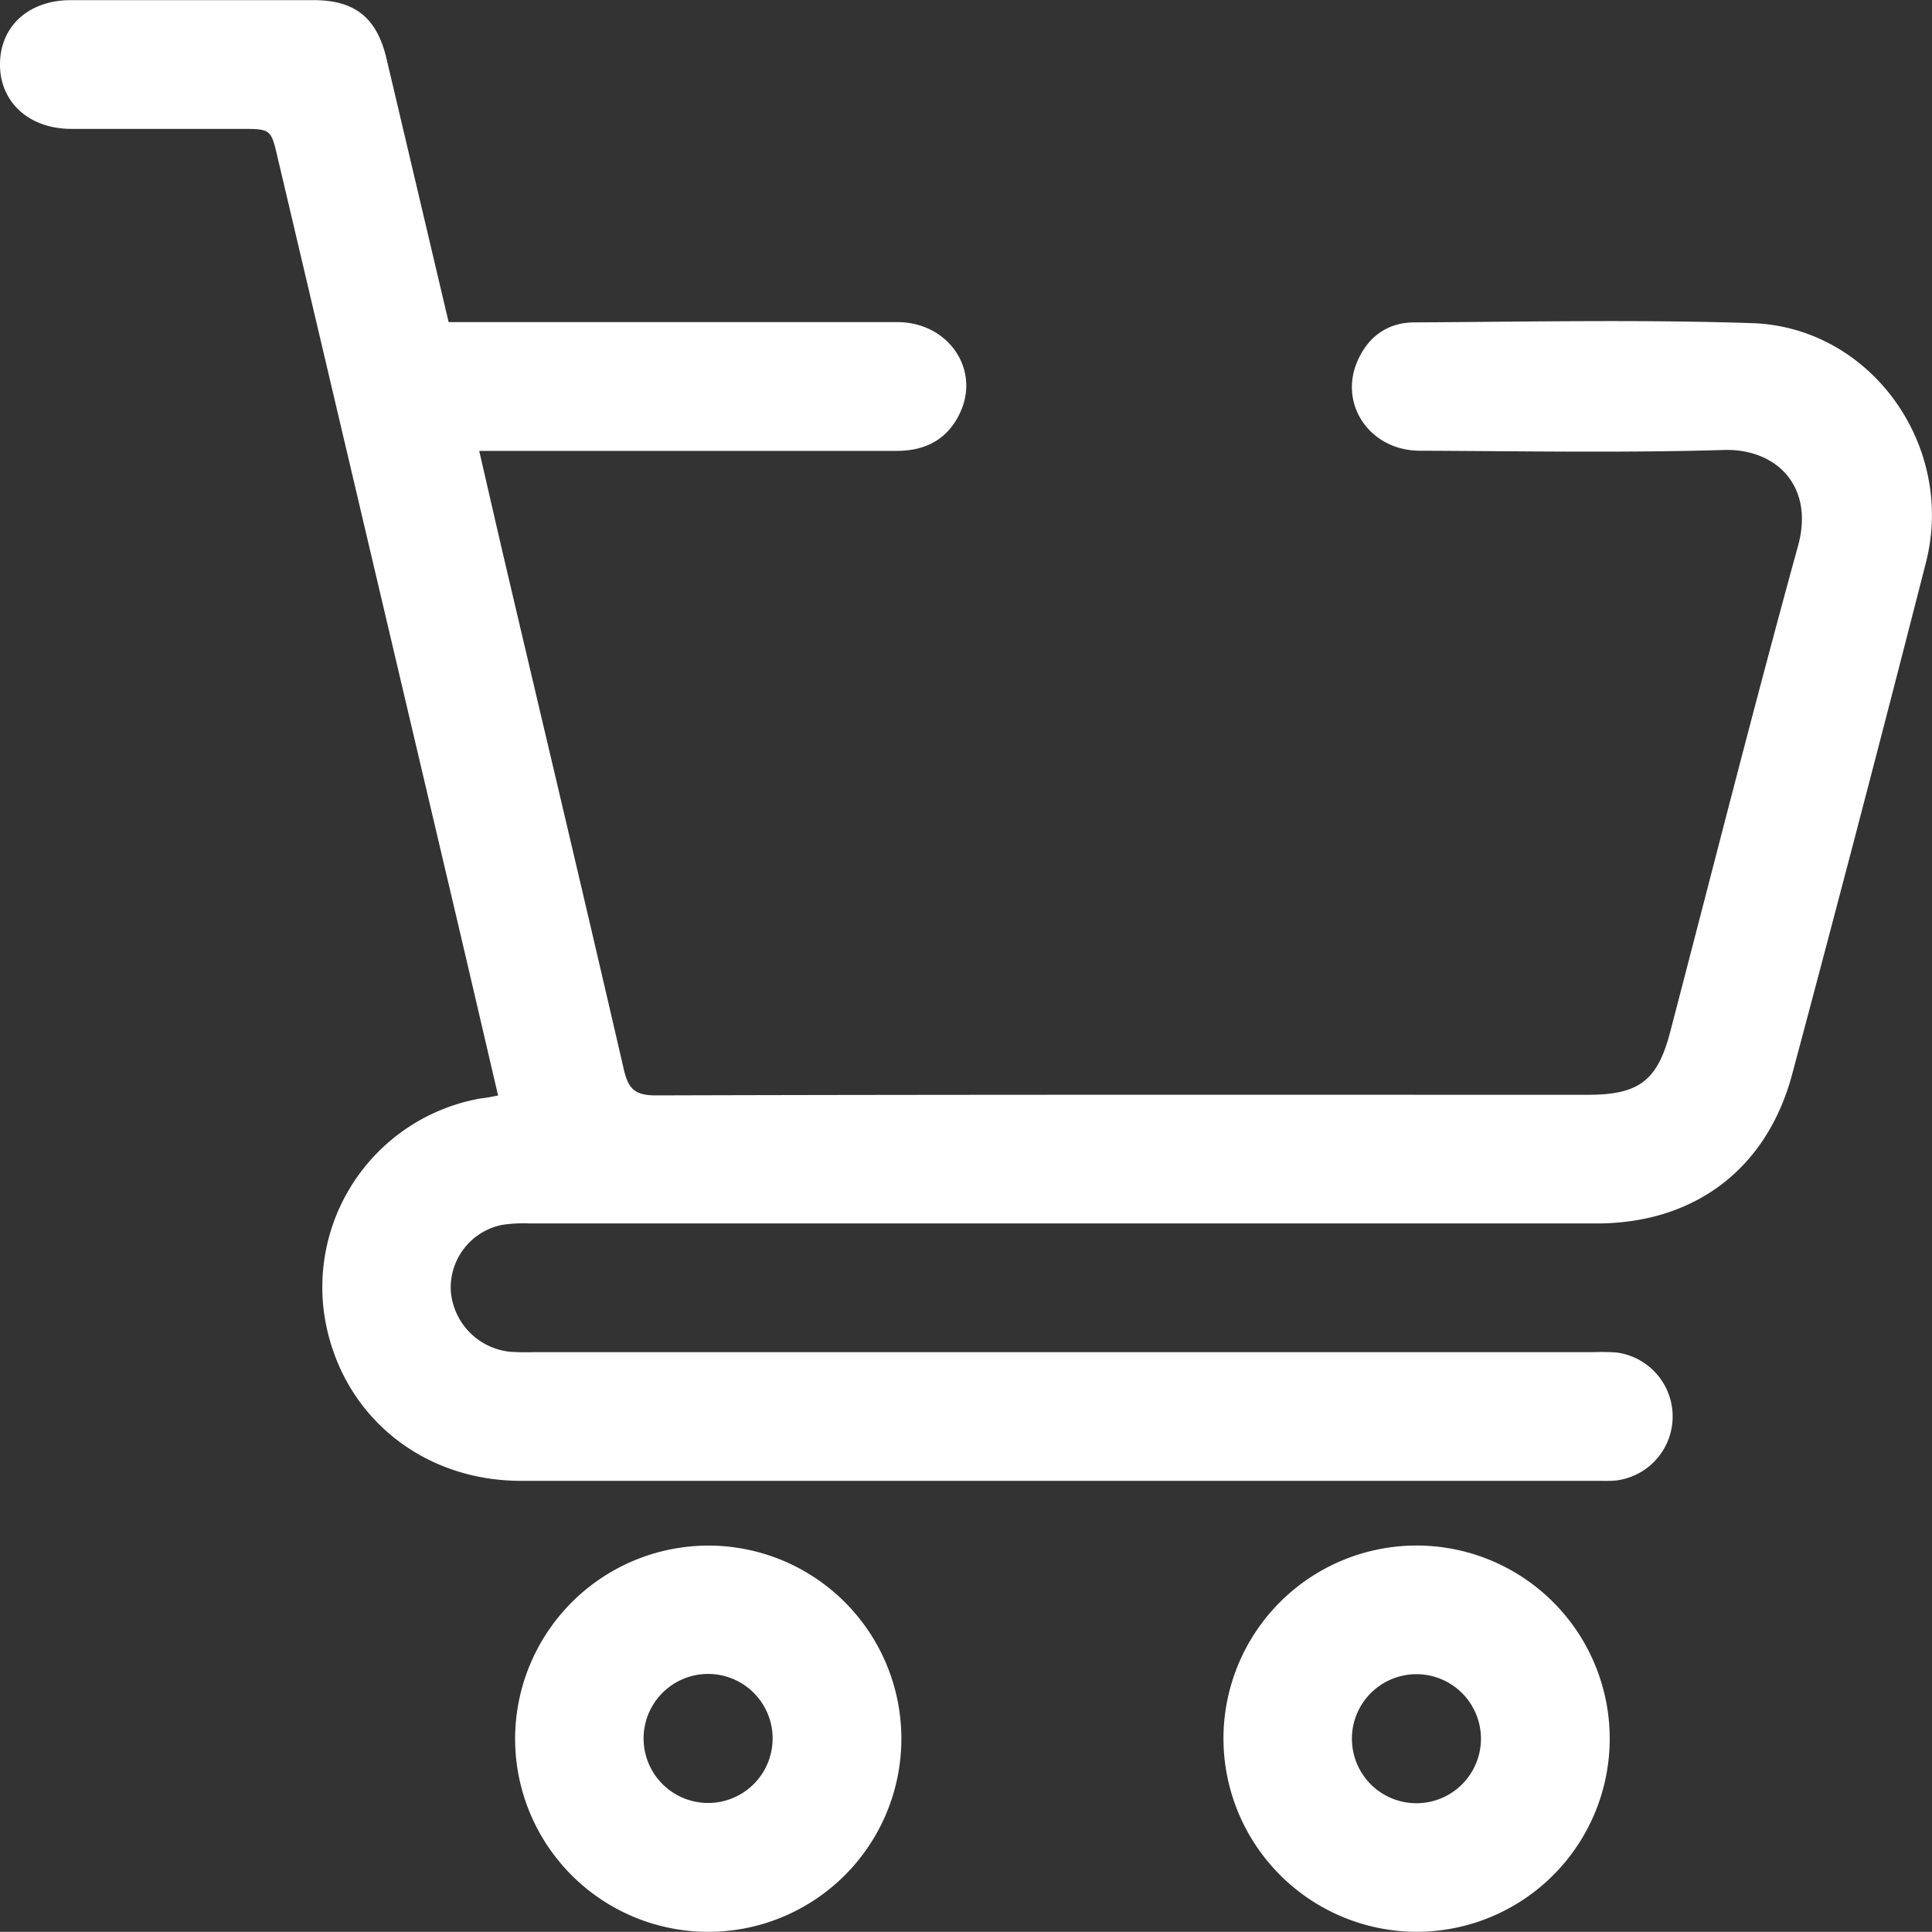
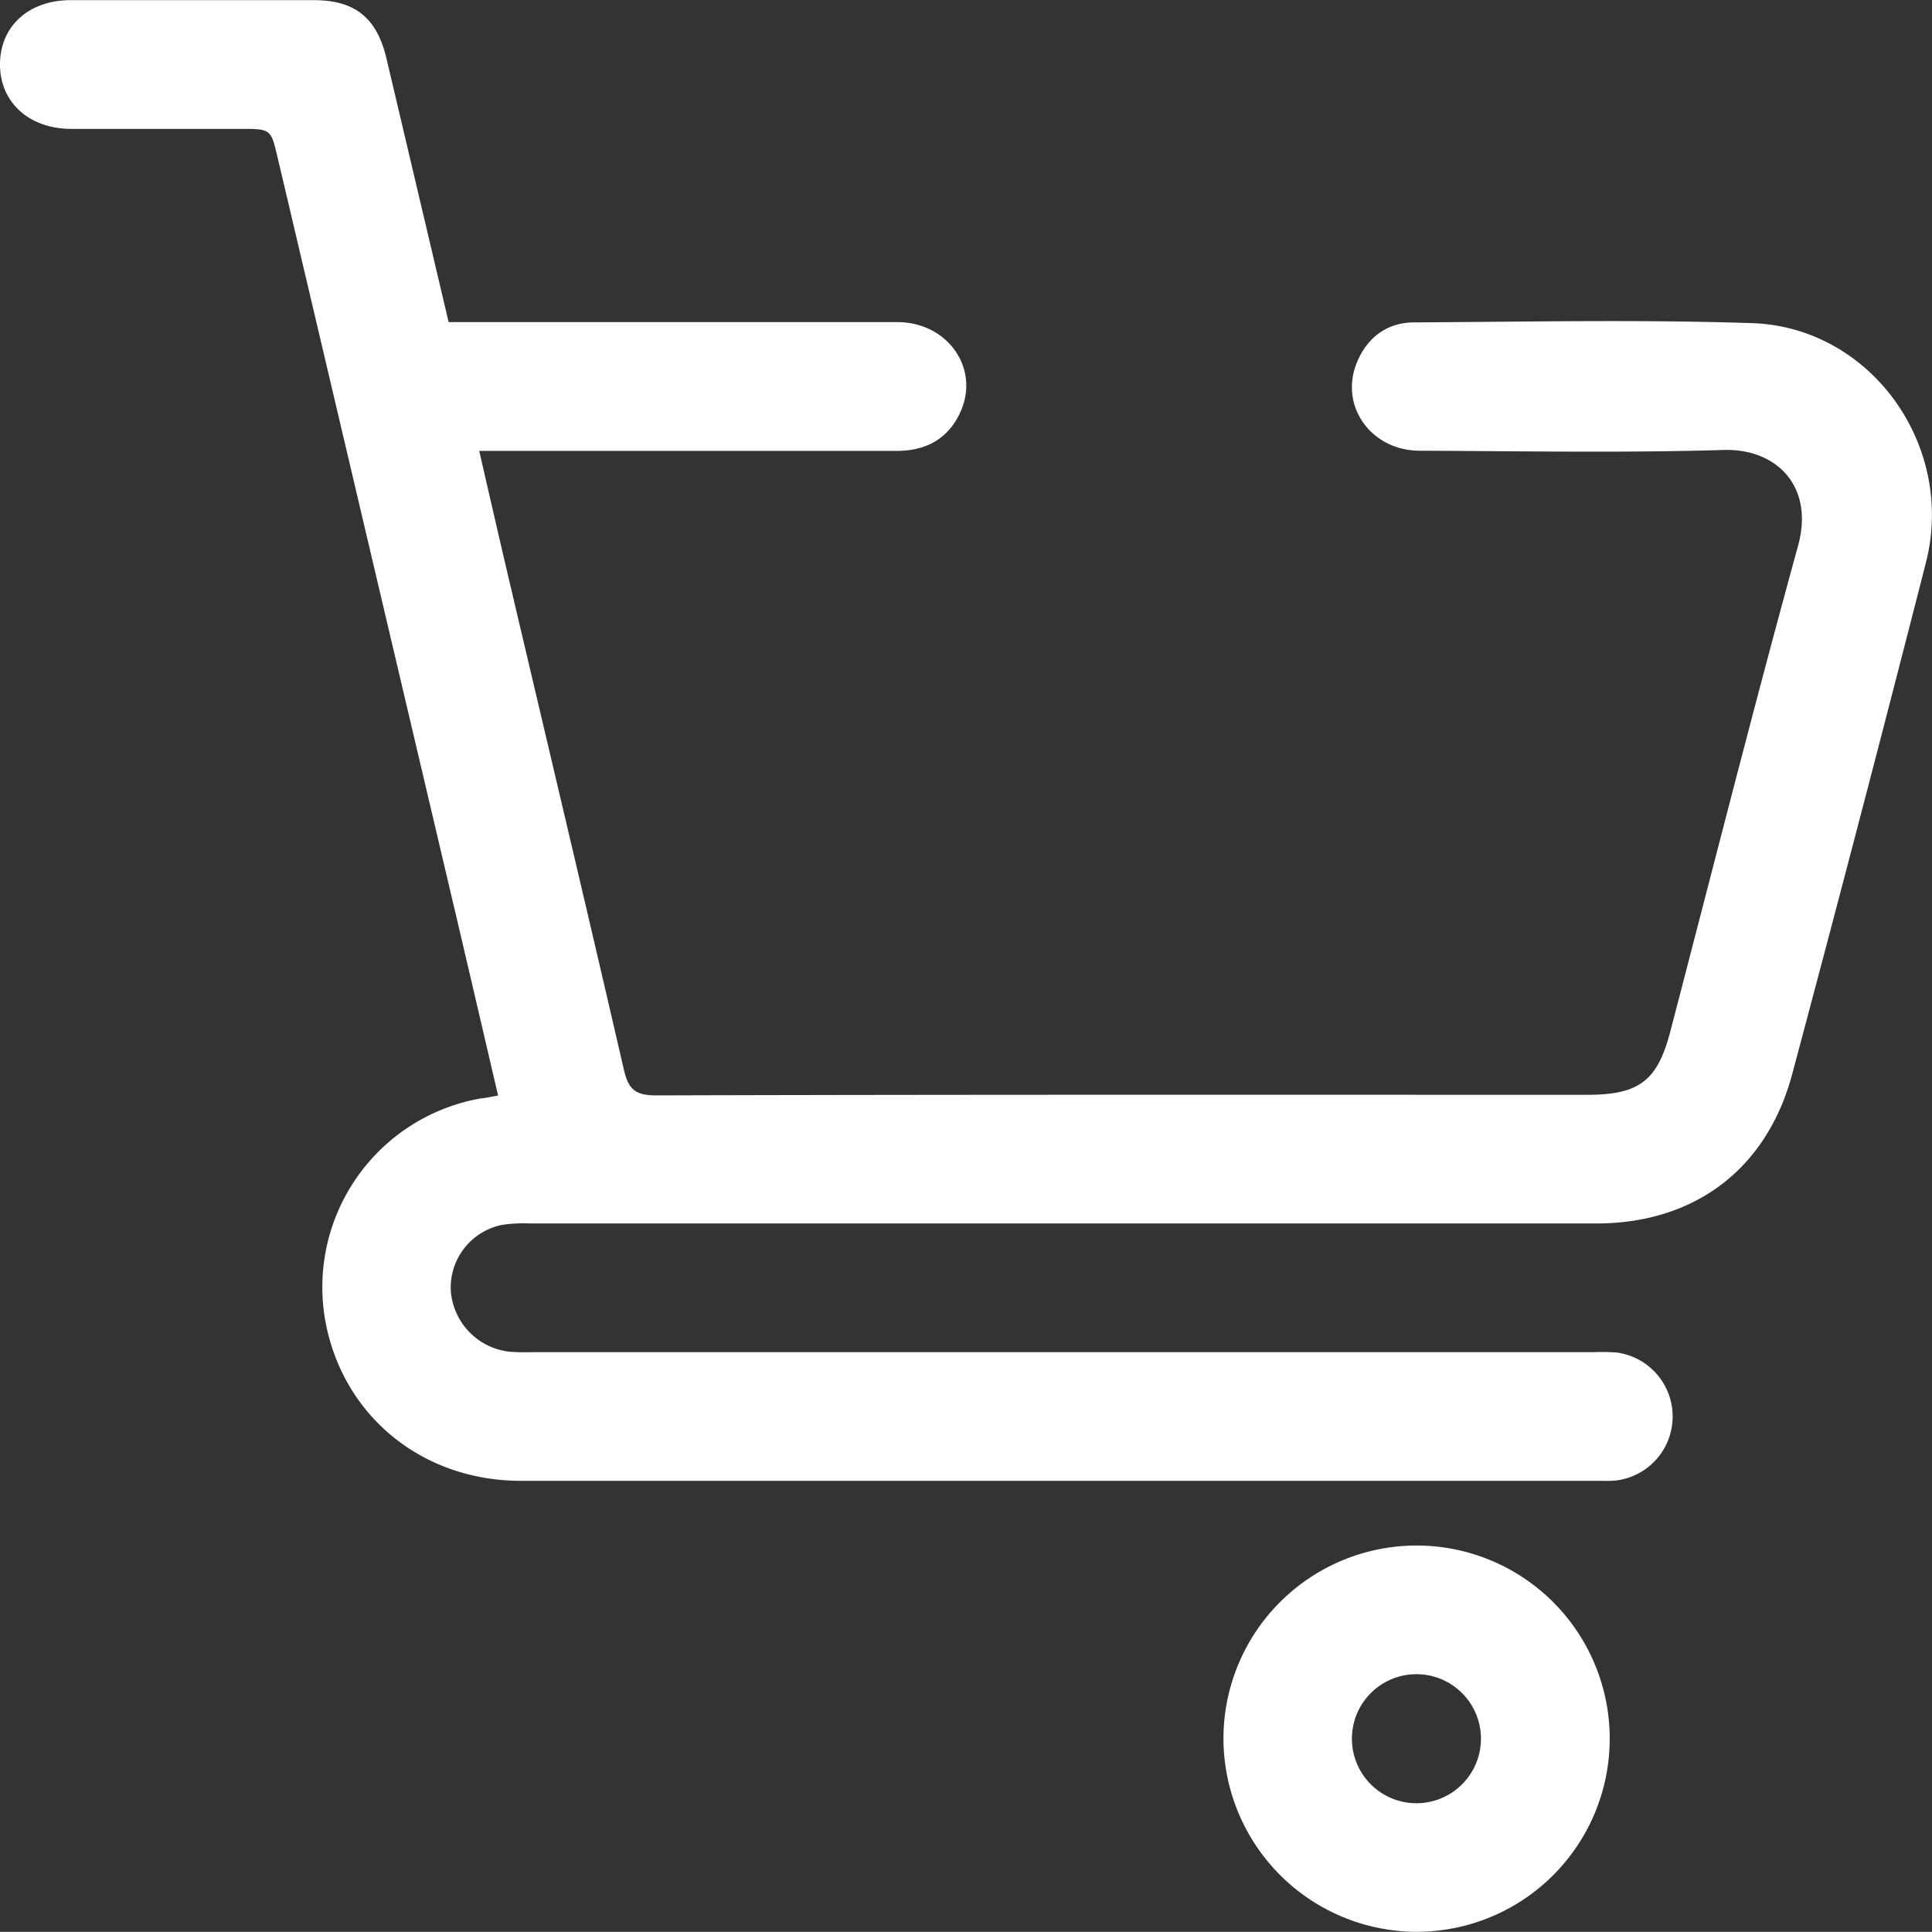
<svg xmlns="http://www.w3.org/2000/svg" id="ace9c053-c6a5-49b7-be87-88f47b00ed3f" data-name="Calque 1" viewBox="0 0 359.33 359.3">
  <rect x="0" y="0" width="359.33" height="359.3" fill="#333333" stroke="none" />
  <defs>
    <style>.a9b7c784-4961-4ba9-be8f-fe90c1e897f2{fill:#fff;}</style>
  </defs>
  <path class="a9b7c784-4961-4ba9-be8f-fe90c1e897f2" d="M508.37,446.1c-2.57-11-5.07-21.78-7.6-32.54L467.38,271.71c-1.27-5.38-1.23-5.39-6.95-5.39-10.48,0-21,0-31.44,0-7.88,0-13.33-5-13.26-12.1s5.43-11.83,13.12-11.84q22.63,0,45.28,0c7.62,0,11.7,3.31,13.47,10.81,3.83,16.23,7.66,32.46,11.57,49.07h4.47q39.48,0,79,0c9.27,0,15.33,8.51,11.78,16.57-2.23,5.08-6.38,7.39-11.94,7.38q-36.5,0-73,0h-4.62c1.84,8,3.59,15.64,5.39,23.31,7.18,30.55,14.44,61.09,21.49,91.67.83,3.62,2,4.9,6,4.89,57.76-.17,115.52-.11,173.28-.11,9.58,0,13-2.64,15.37-11.78,7.87-30.12,15.5-60.31,23.76-90.33,3.06-11.13-4.08-18.11-13.81-17.82-18.82.56-37.67.21-56.51.14-9.11,0-15-8.31-11.76-16.35,1.92-4.69,5.58-7.49,10.66-7.52,21-.11,41.93-.55,62.87.14,22.1.73,37.88,22.82,32.33,44.54q-12.16,47.6-24.85,95.06c-4.7,17.7-18.15,27.85-36.44,27.85q-99.18,0-198.35,0a26.54,26.54,0,0,0-5.21.27,11.9,11.9,0,0,0-9.51,12.19,12.31,12.31,0,0,0,11,11.4,44.75,44.75,0,0,0,4.49.07H712.28a40.21,40.21,0,0,1,4.11.07,12,12,0,0,1-.12,23.81,25.4,25.4,0,0,1-2.62.06q-100.49,0-201,0c-18.61,0-33.41-12.33-36.48-30.13a35.64,35.64,0,0,1,29-41C506.14,446.55,507.09,446.35,508.37,446.1Z" transform="translate(-415.73 -242.35)" />
-   <path class="a9b7c784-4961-4ba9-be8f-fe90c1e897f2" d="M547.71,529.81a35.92,35.92,0,1,1-36.17,35.3A36,36,0,0,1,547.71,529.81Zm11.72,35.8a12,12,0,1,0-11.75,12.07A12,12,0,0,0,559.43,565.61Z" transform="translate(-415.73 -242.35)" />
  <path class="a9b7c784-4961-4ba9-be8f-fe90c1e897f2" d="M643.28,565.44a35.92,35.92,0,1,1,35.63,36.2A36,36,0,0,1,643.28,565.44Zm47.89.29a12,12,0,1,0-11.86,12A12,12,0,0,0,691.17,565.73Z" transform="translate(-415.73 -242.35)" />
</svg>